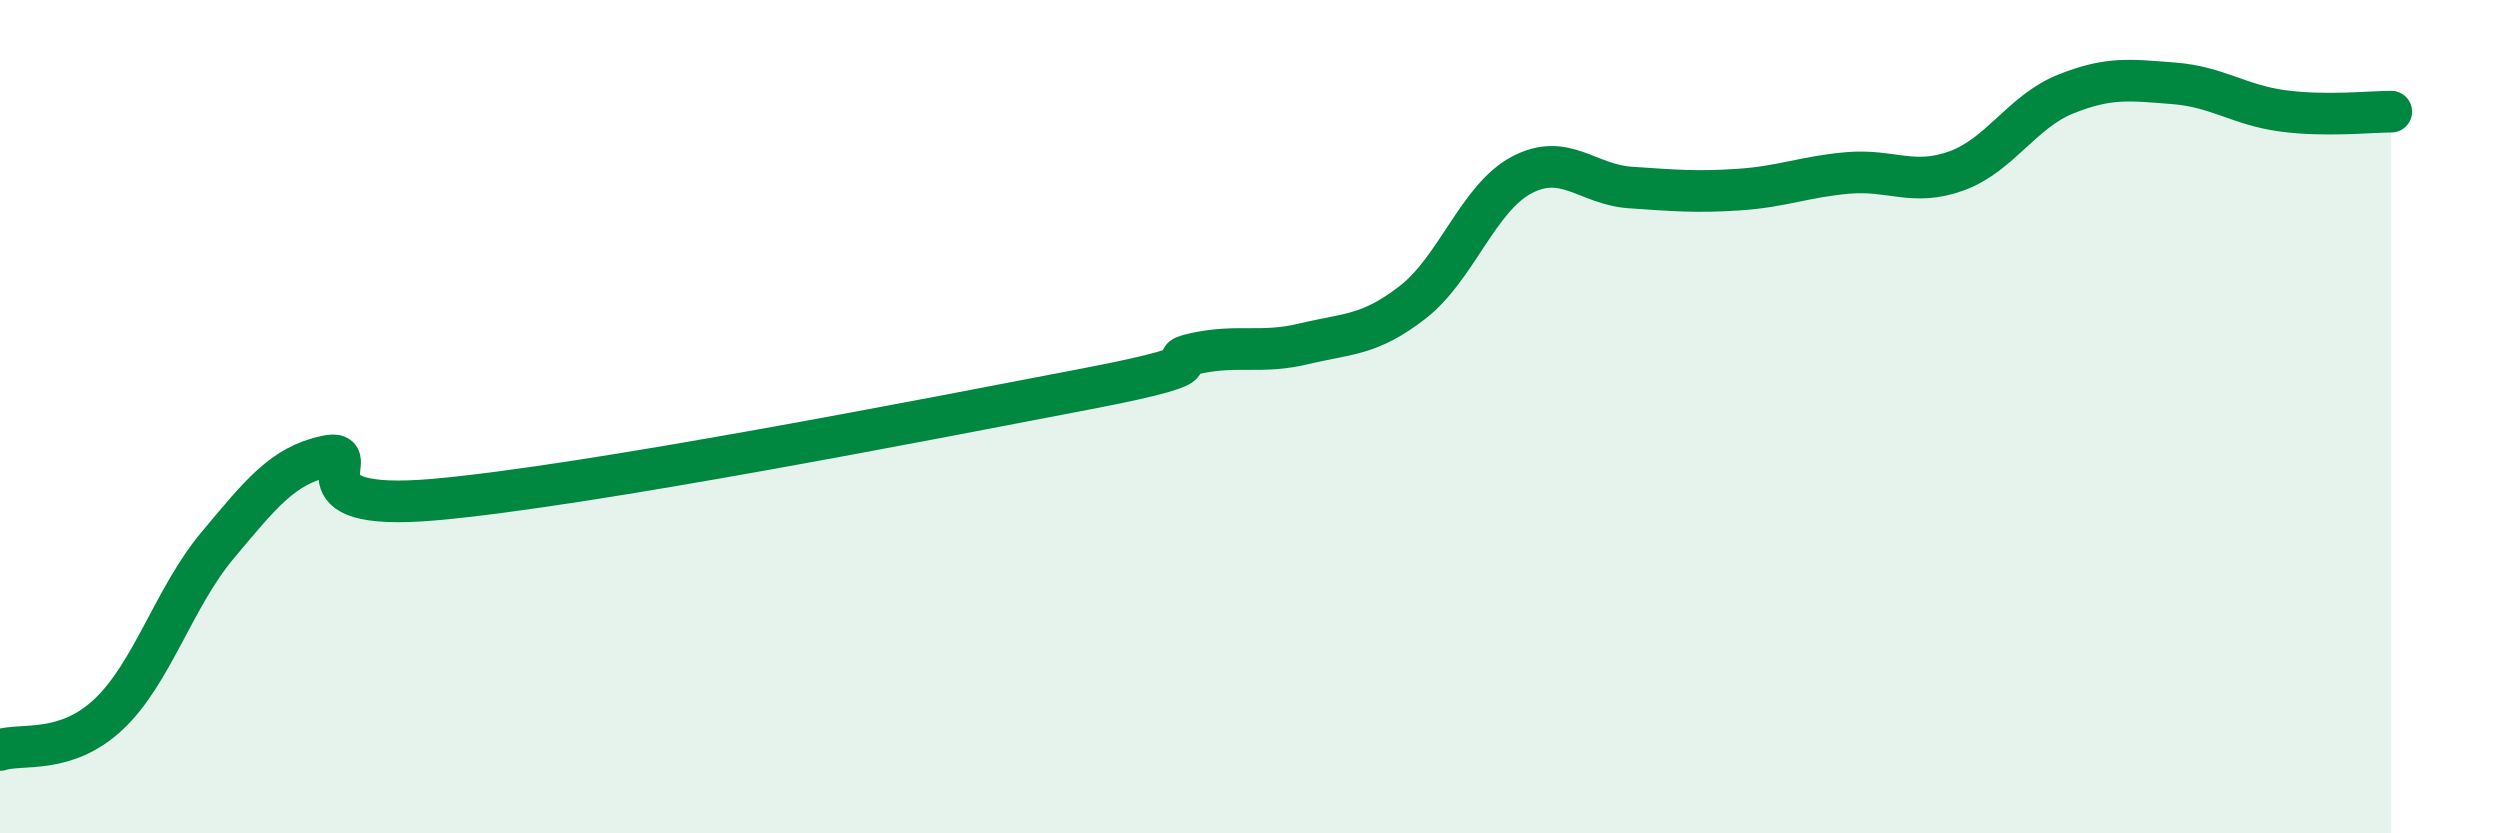
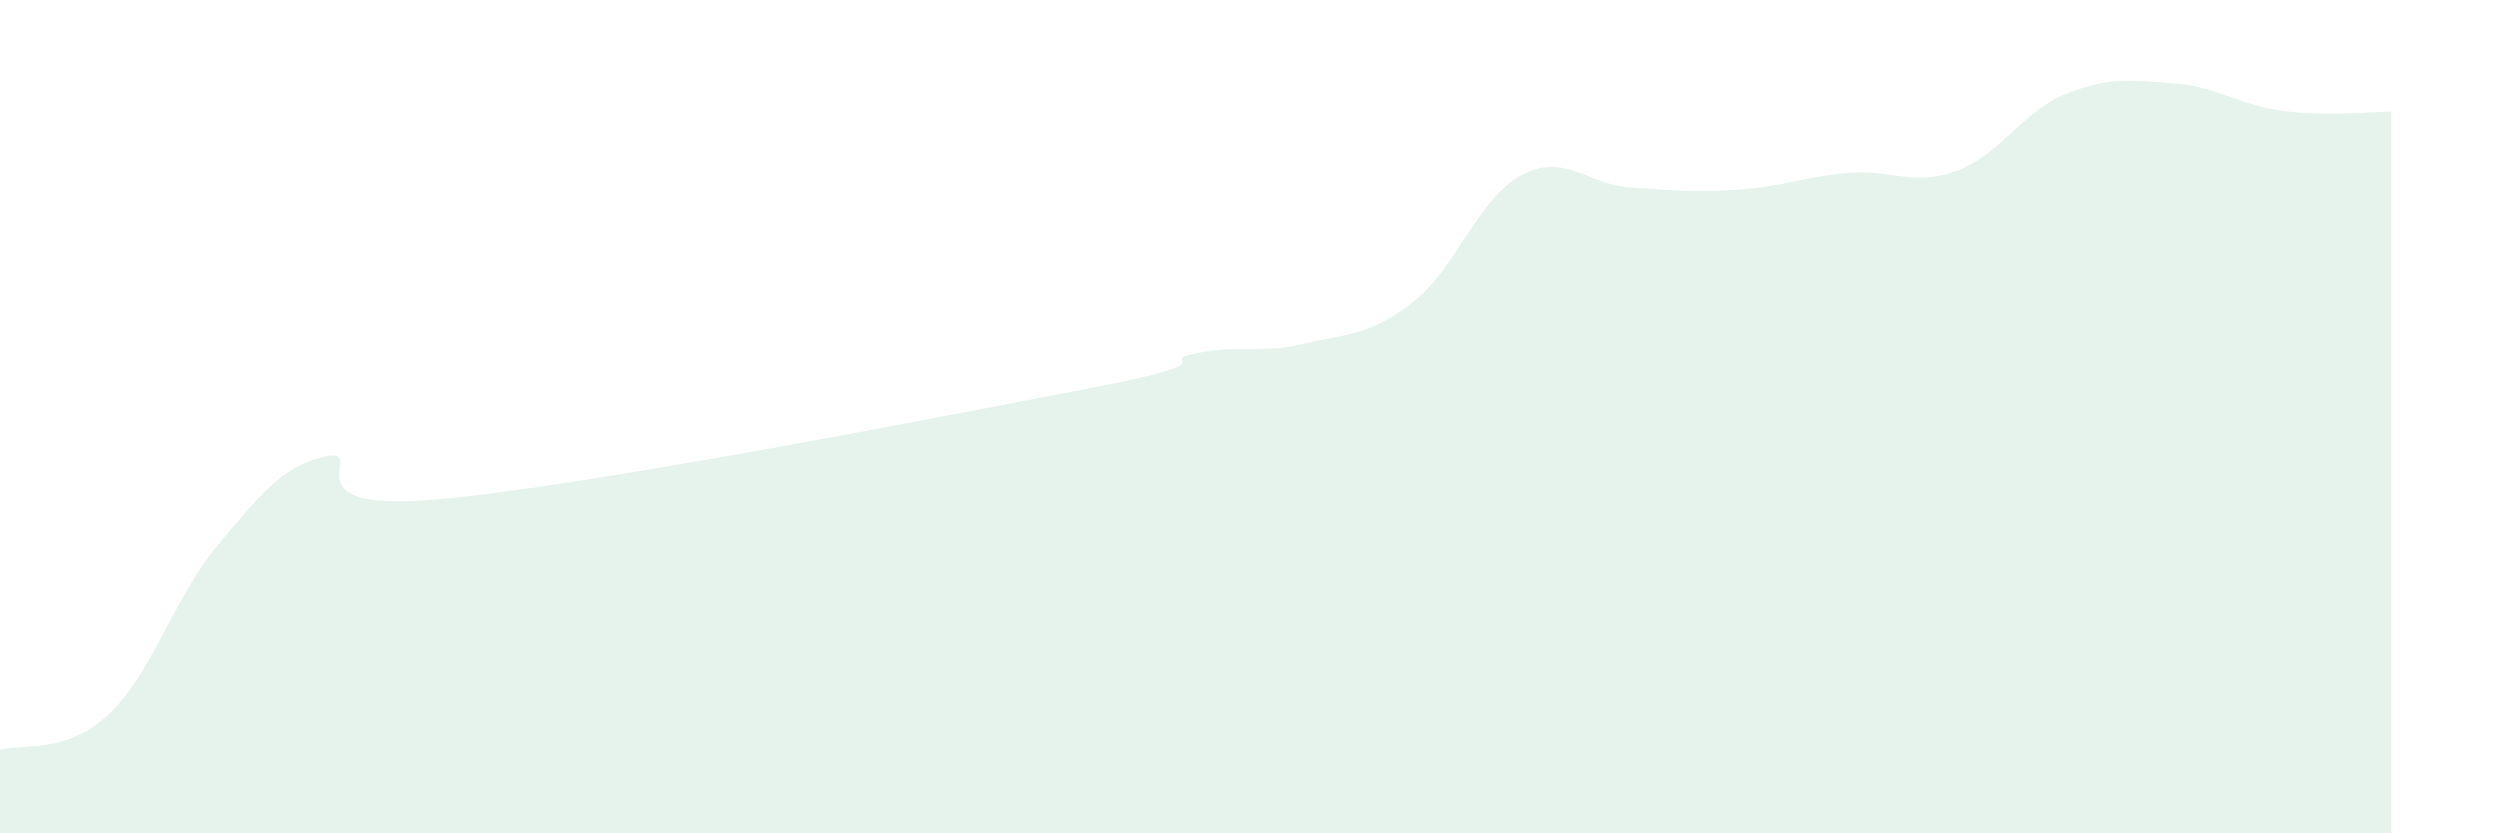
<svg xmlns="http://www.w3.org/2000/svg" width="60" height="20" viewBox="0 0 60 20">
  <path d="M 0,18 C 0.52,17.83 1.57,18.12 2.61,17.14 C 3.65,16.16 4.18,14.33 5.22,13.09 C 6.26,11.85 6.79,11.17 7.83,10.95 C 8.87,10.73 6.78,12.31 10.43,11.99 C 14.08,11.67 22.44,10.03 26.09,9.33 C 29.74,8.63 27.66,8.7 28.7,8.48 C 29.74,8.26 30.26,8.5 31.3,8.25 C 32.34,8 32.87,8.06 33.91,7.25 C 34.95,6.44 35.48,4.75 36.52,4.2 C 37.56,3.65 38.09,4.43 39.13,4.5 C 40.17,4.57 40.7,4.62 41.74,4.55 C 42.78,4.48 43.31,4.24 44.35,4.15 C 45.39,4.06 45.92,4.48 46.96,4.1 C 48,3.72 48.53,2.68 49.57,2.26 C 50.61,1.84 51.13,1.92 52.17,2 C 53.21,2.08 53.74,2.52 54.78,2.66 C 55.82,2.8 56.87,2.68 57.39,2.68L57.39 20L0 20Z" fill="#008740" opacity="0.1" stroke-linecap="round" stroke-linejoin="round" />
-   <path d="M 0,18 C 0.52,17.83 1.57,18.12 2.61,17.14 C 3.65,16.16 4.18,14.33 5.22,13.09 C 6.26,11.85 6.79,11.17 7.83,10.95 C 8.87,10.73 6.78,12.31 10.43,11.99 C 14.08,11.67 22.44,10.03 26.09,9.33 C 29.74,8.63 27.66,8.7 28.7,8.48 C 29.74,8.26 30.26,8.5 31.3,8.25 C 32.34,8 32.87,8.06 33.91,7.25 C 34.95,6.44 35.48,4.75 36.52,4.2 C 37.56,3.65 38.09,4.43 39.13,4.5 C 40.17,4.57 40.7,4.62 41.74,4.55 C 42.78,4.48 43.31,4.24 44.35,4.15 C 45.39,4.06 45.92,4.48 46.96,4.1 C 48,3.72 48.53,2.68 49.57,2.26 C 50.61,1.84 51.13,1.92 52.17,2 C 53.21,2.08 53.74,2.52 54.78,2.66 C 55.82,2.8 56.87,2.68 57.39,2.68" stroke="#008740" stroke-width="1" fill="none" stroke-linecap="round" stroke-linejoin="round" />
</svg>